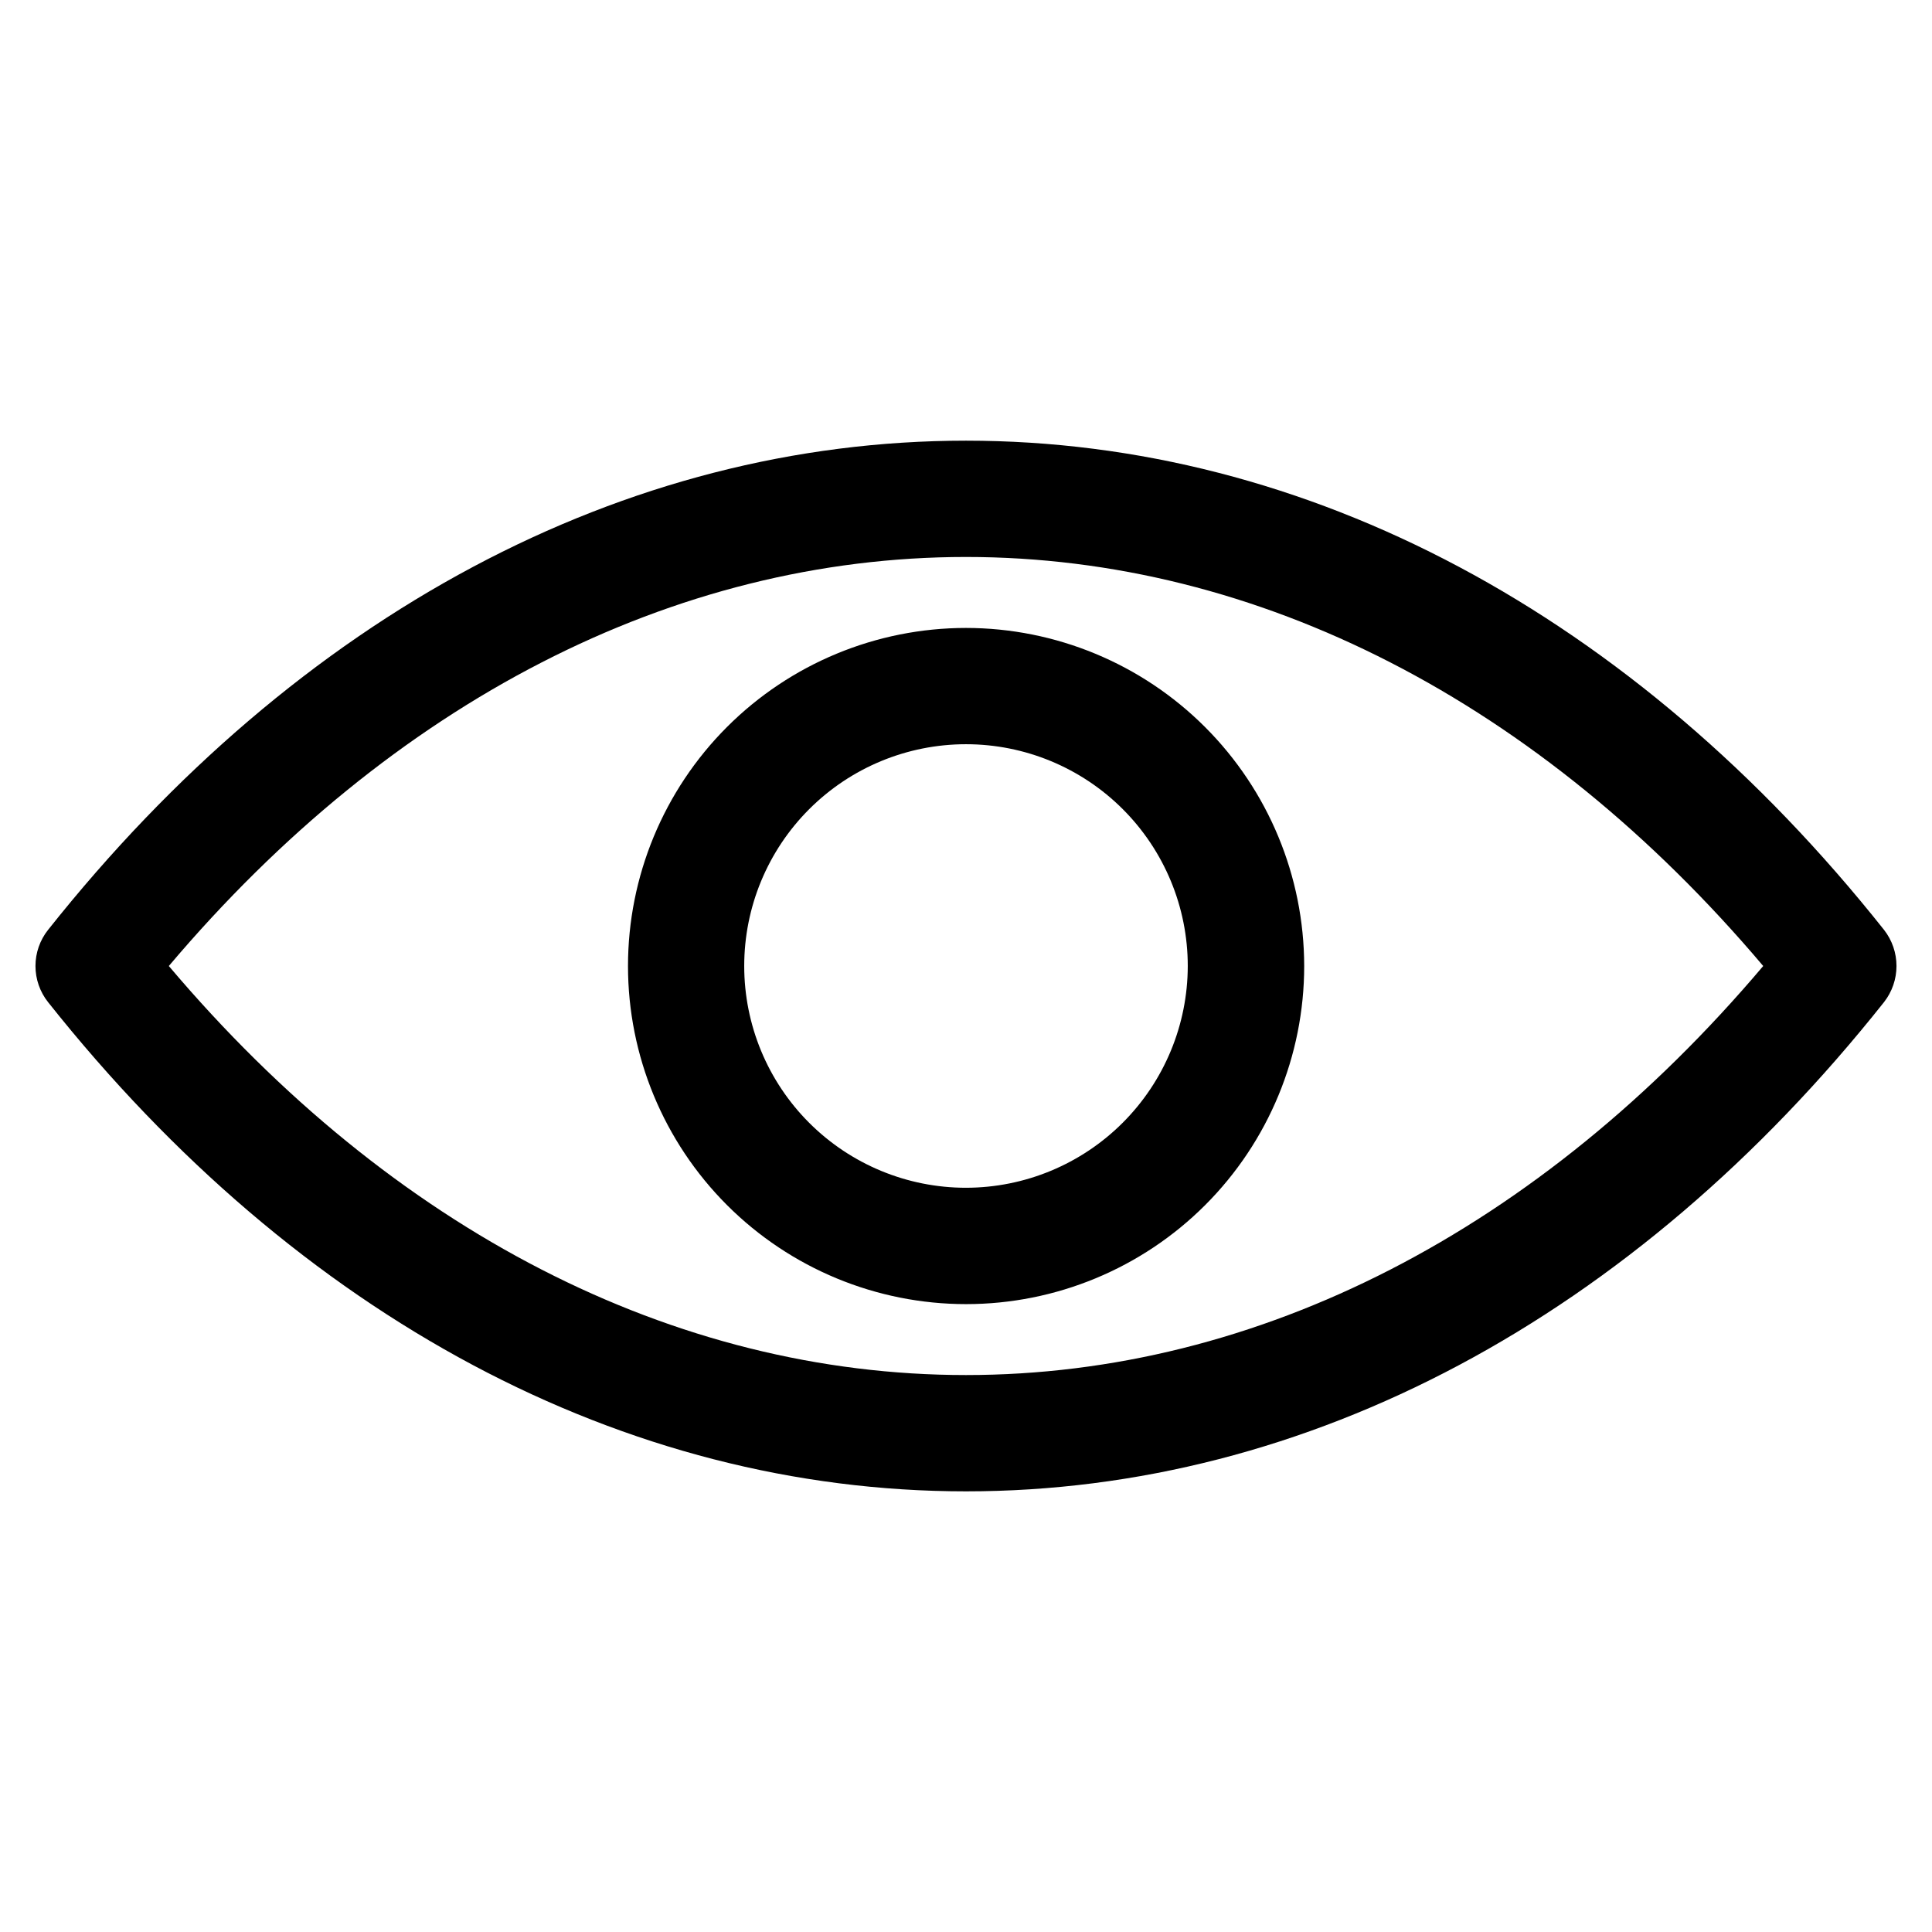
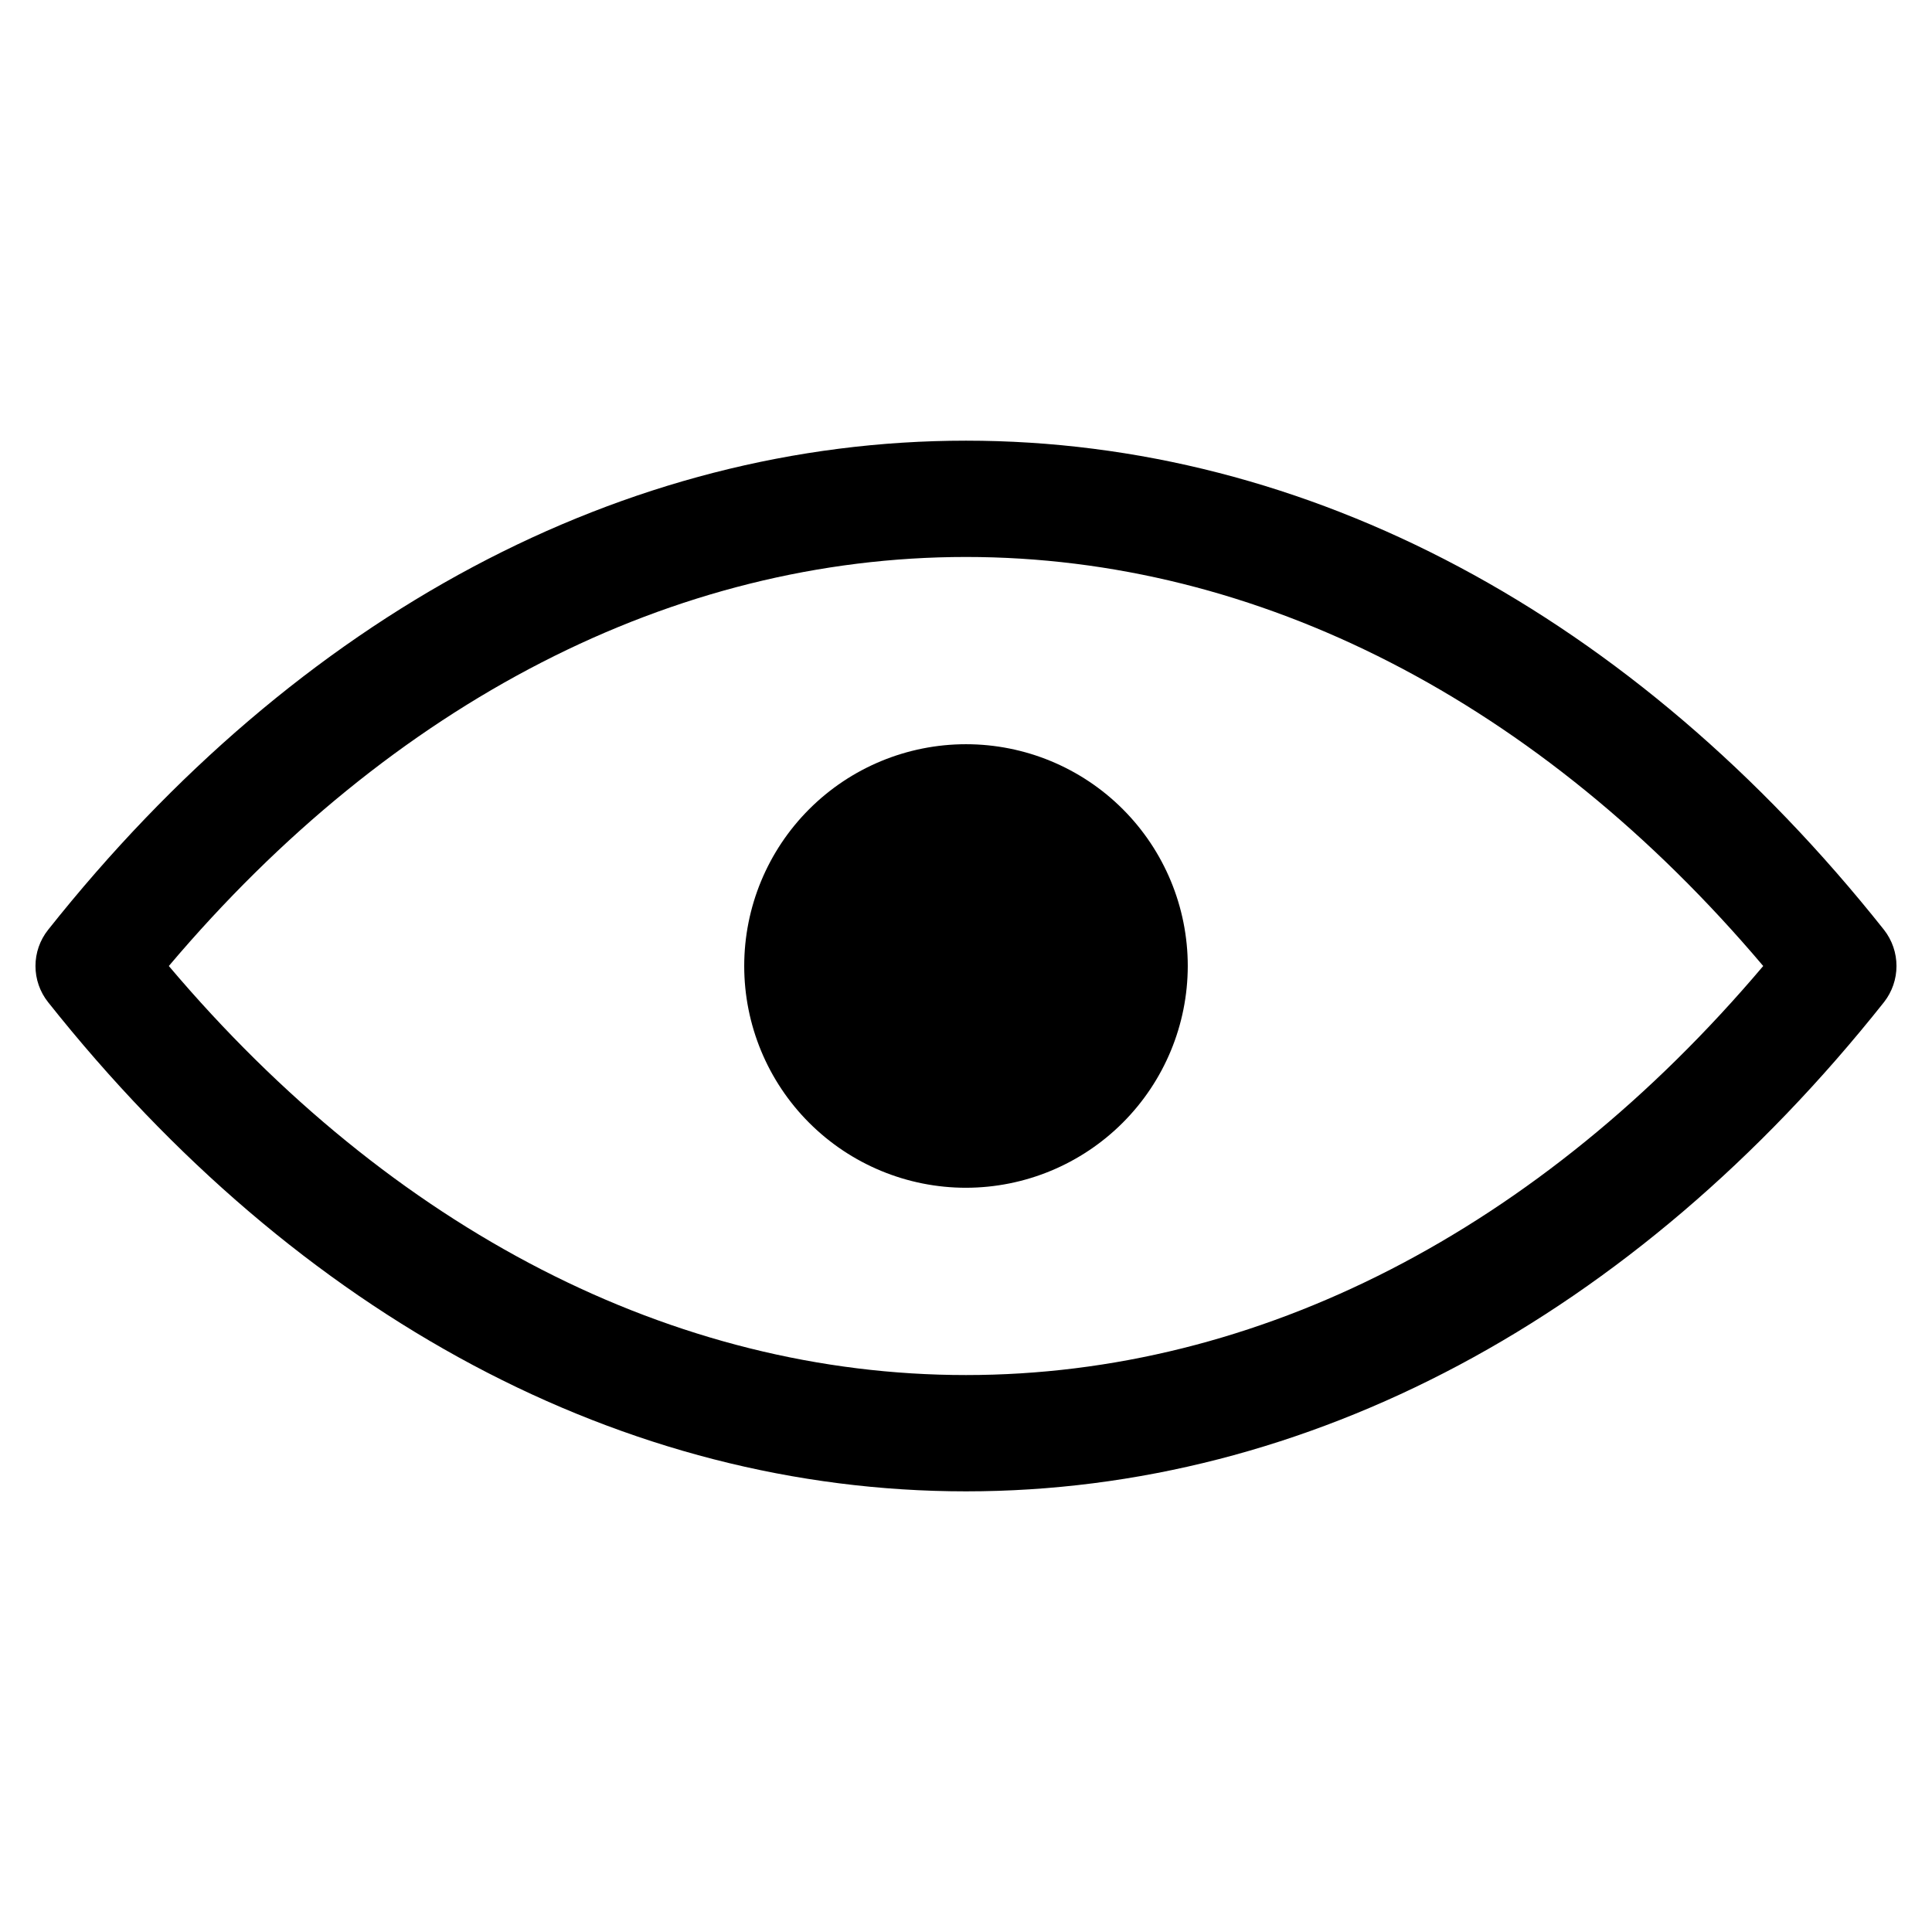
<svg xmlns="http://www.w3.org/2000/svg" fill="#000000" width="800px" height="800px" version="1.1" viewBox="144 144 512 512">
-   <path d="m400 310.41c-23.762 0.008-46.551 9.453-63.348 26.258-16.797 16.809-26.23 39.598-26.227 63.359 0.008 23.762 9.449 46.547 26.254 63.348 16.805 16.801 39.598 26.234 63.359 26.23 23.762-0.004 46.547-9.445 63.348-26.25 16.801-16.801 26.238-39.59 26.238-63.352-0.027-23.762-9.48-46.539-26.285-63.336-16.801-16.797-39.582-26.242-63.34-26.258zm0 148.36c-15.59 0-30.535-6.191-41.559-17.215-11.023-11.02-17.215-25.969-17.215-41.555 0-15.59 6.191-30.535 17.215-41.559 11.023-11.023 25.969-17.215 41.559-17.215 15.586 0 30.535 6.191 41.555 17.215 11.023 11.023 17.215 25.969 17.215 41.559-0.016 15.582-6.215 30.52-17.234 41.535-11.016 11.02-25.953 17.219-41.535 17.234zm243.29-68.348c-66.379-83.605-152.77-129.64-243.29-129.64-90.523 0-176.9 46.039-243.26 129.64-2.164 2.723-3.34 6.102-3.34 9.578 0 3.481 1.176 6.856 3.34 9.582 66.359 83.602 152.76 129.64 243.26 129.64s176.9-46.039 243.28-129.64c2.141-2.734 3.309-6.106 3.309-9.578 0.004-3.473-1.16-6.848-3.301-9.582zm-243.29 117.98c-77.43 0-152.05-38.398-211.26-108.4 59.207-70.004 133.83-108.4 211.26-108.4 77.426 0 152.06 38.395 211.27 108.4-59.207 70-133.84 108.4-211.27 108.4z" />
+   <path d="m400 310.41zm0 148.36c-15.59 0-30.535-6.191-41.559-17.215-11.023-11.02-17.215-25.969-17.215-41.555 0-15.59 6.191-30.535 17.215-41.559 11.023-11.023 25.969-17.215 41.559-17.215 15.586 0 30.535 6.191 41.555 17.215 11.023 11.023 17.215 25.969 17.215 41.559-0.016 15.582-6.215 30.52-17.234 41.535-11.016 11.02-25.953 17.219-41.535 17.234zm243.29-68.348c-66.379-83.605-152.77-129.64-243.29-129.64-90.523 0-176.9 46.039-243.26 129.64-2.164 2.723-3.34 6.102-3.34 9.578 0 3.481 1.176 6.856 3.34 9.582 66.359 83.602 152.76 129.64 243.26 129.64s176.9-46.039 243.28-129.64c2.141-2.734 3.309-6.106 3.309-9.578 0.004-3.473-1.16-6.848-3.301-9.582zm-243.29 117.98c-77.43 0-152.05-38.398-211.26-108.4 59.207-70.004 133.83-108.4 211.26-108.4 77.426 0 152.06 38.395 211.27 108.4-59.207 70-133.84 108.4-211.27 108.4z" />
</svg>